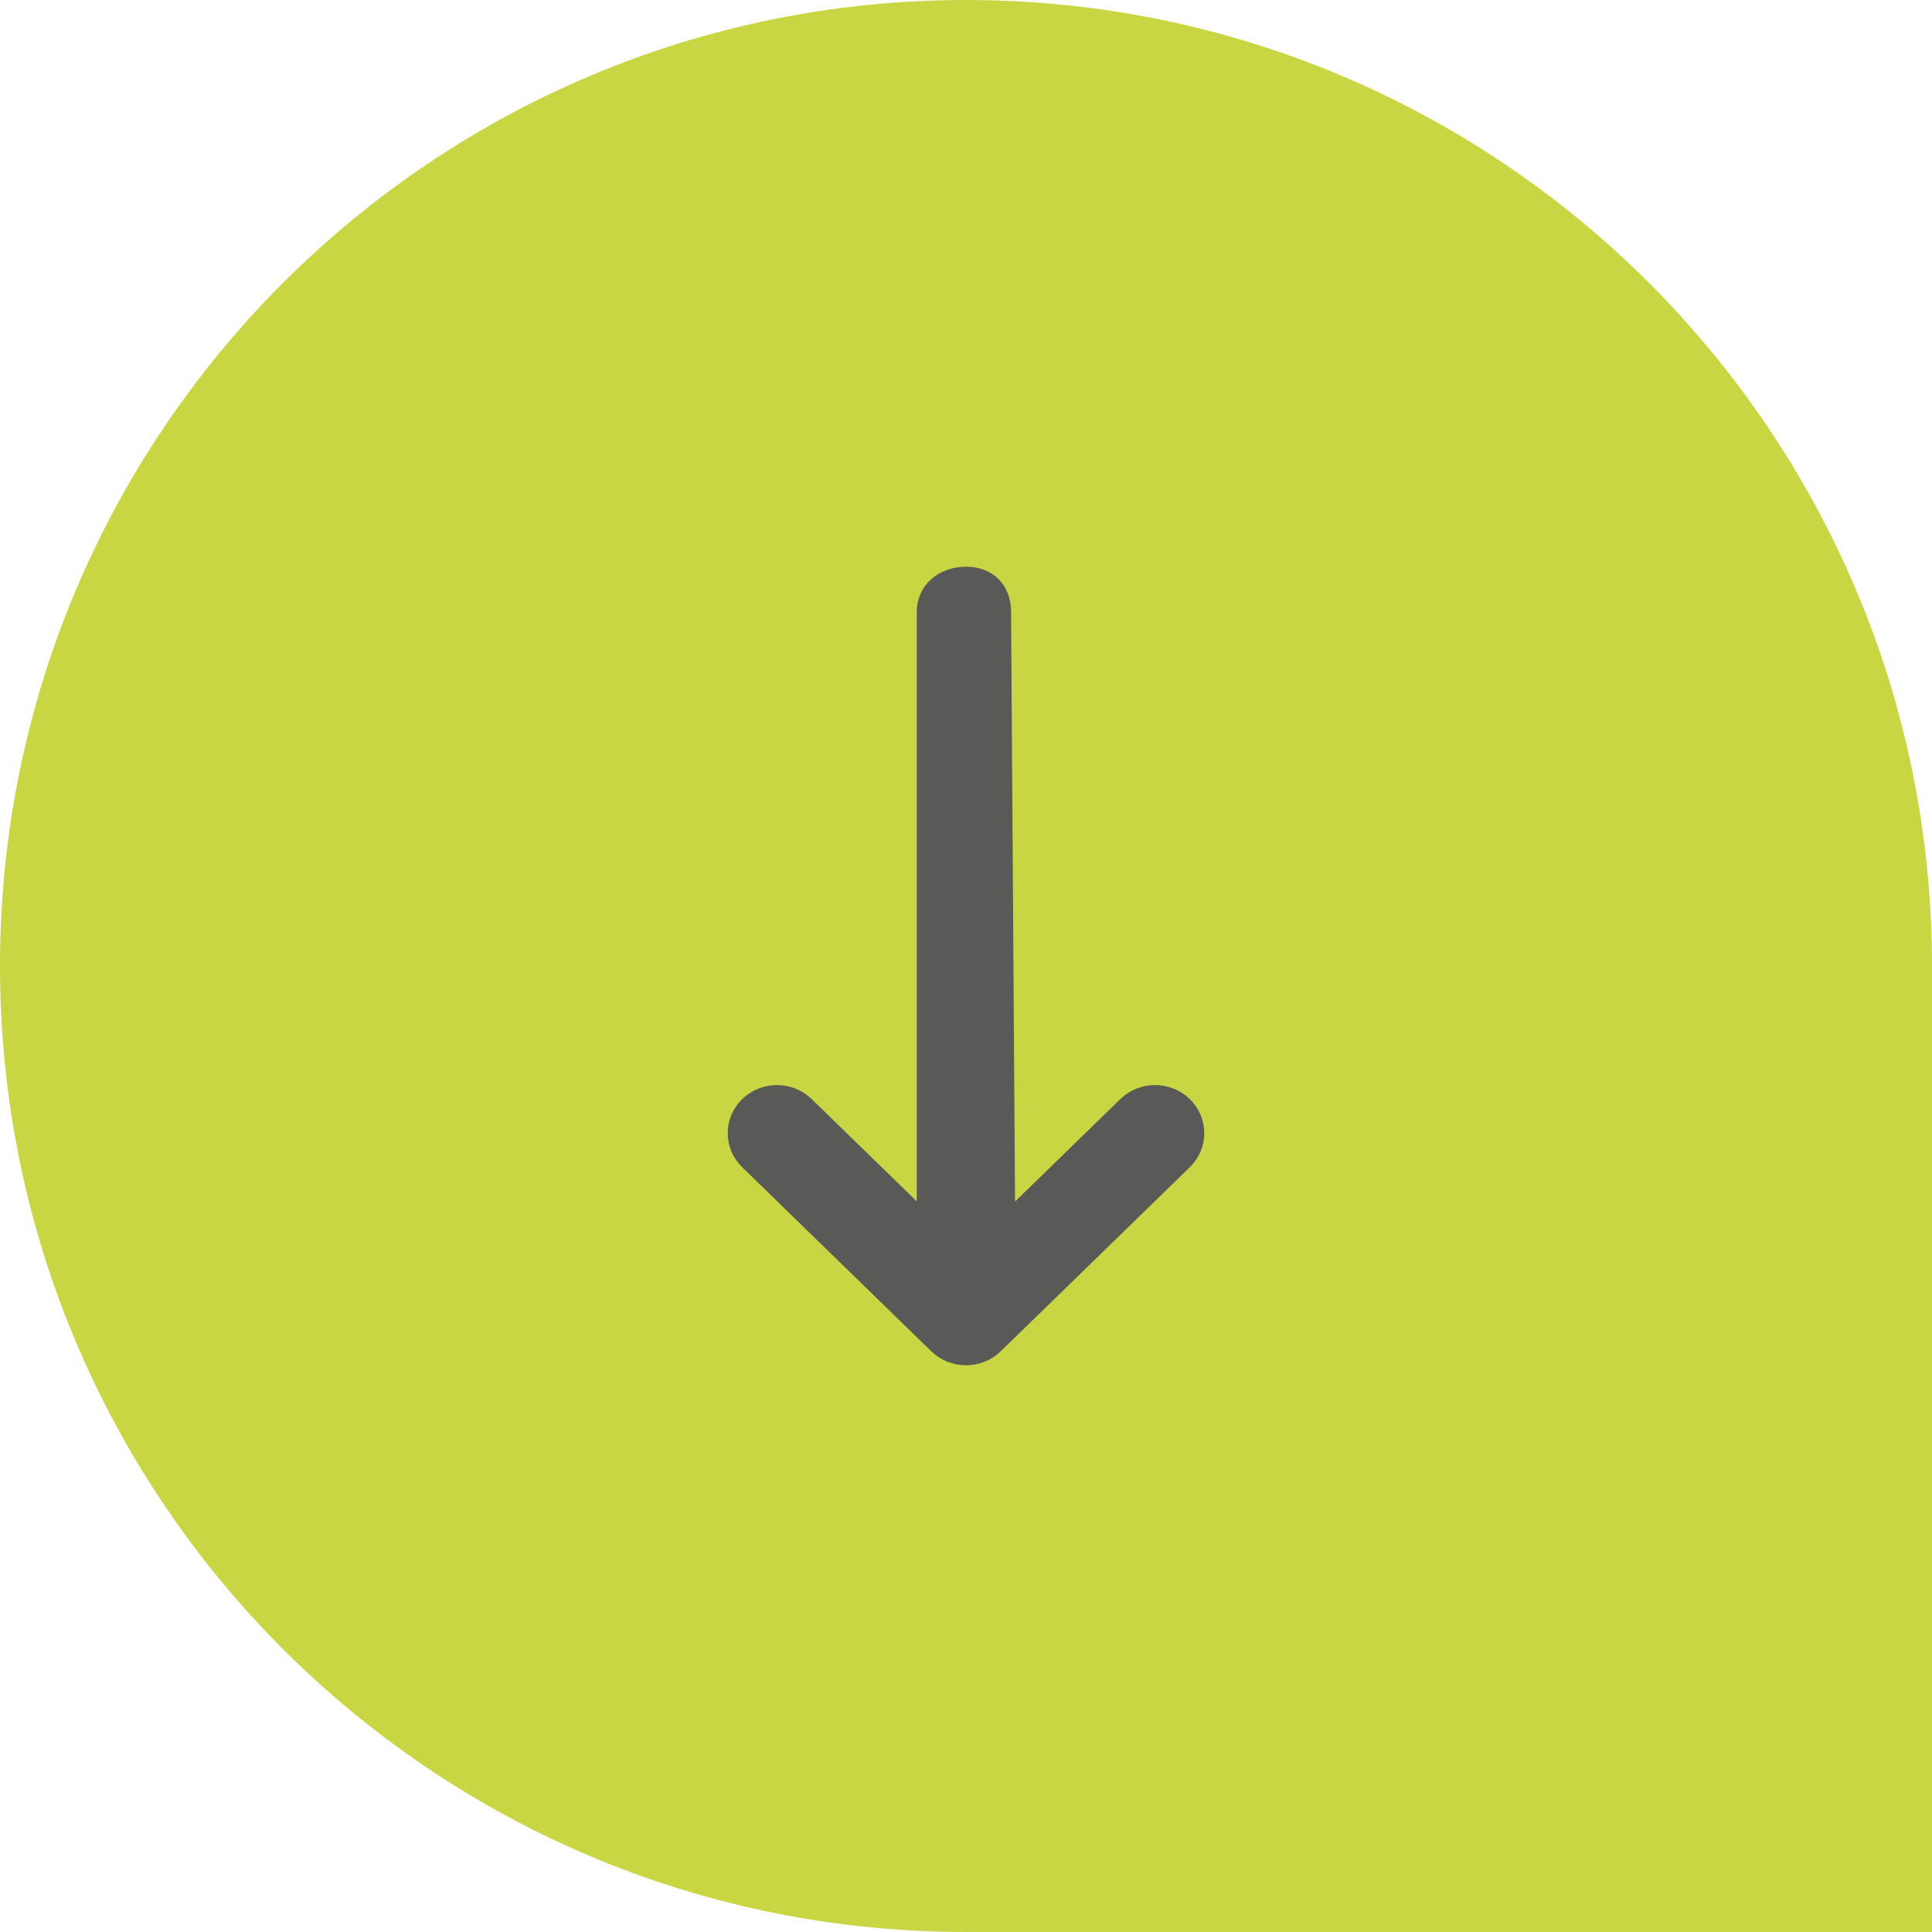
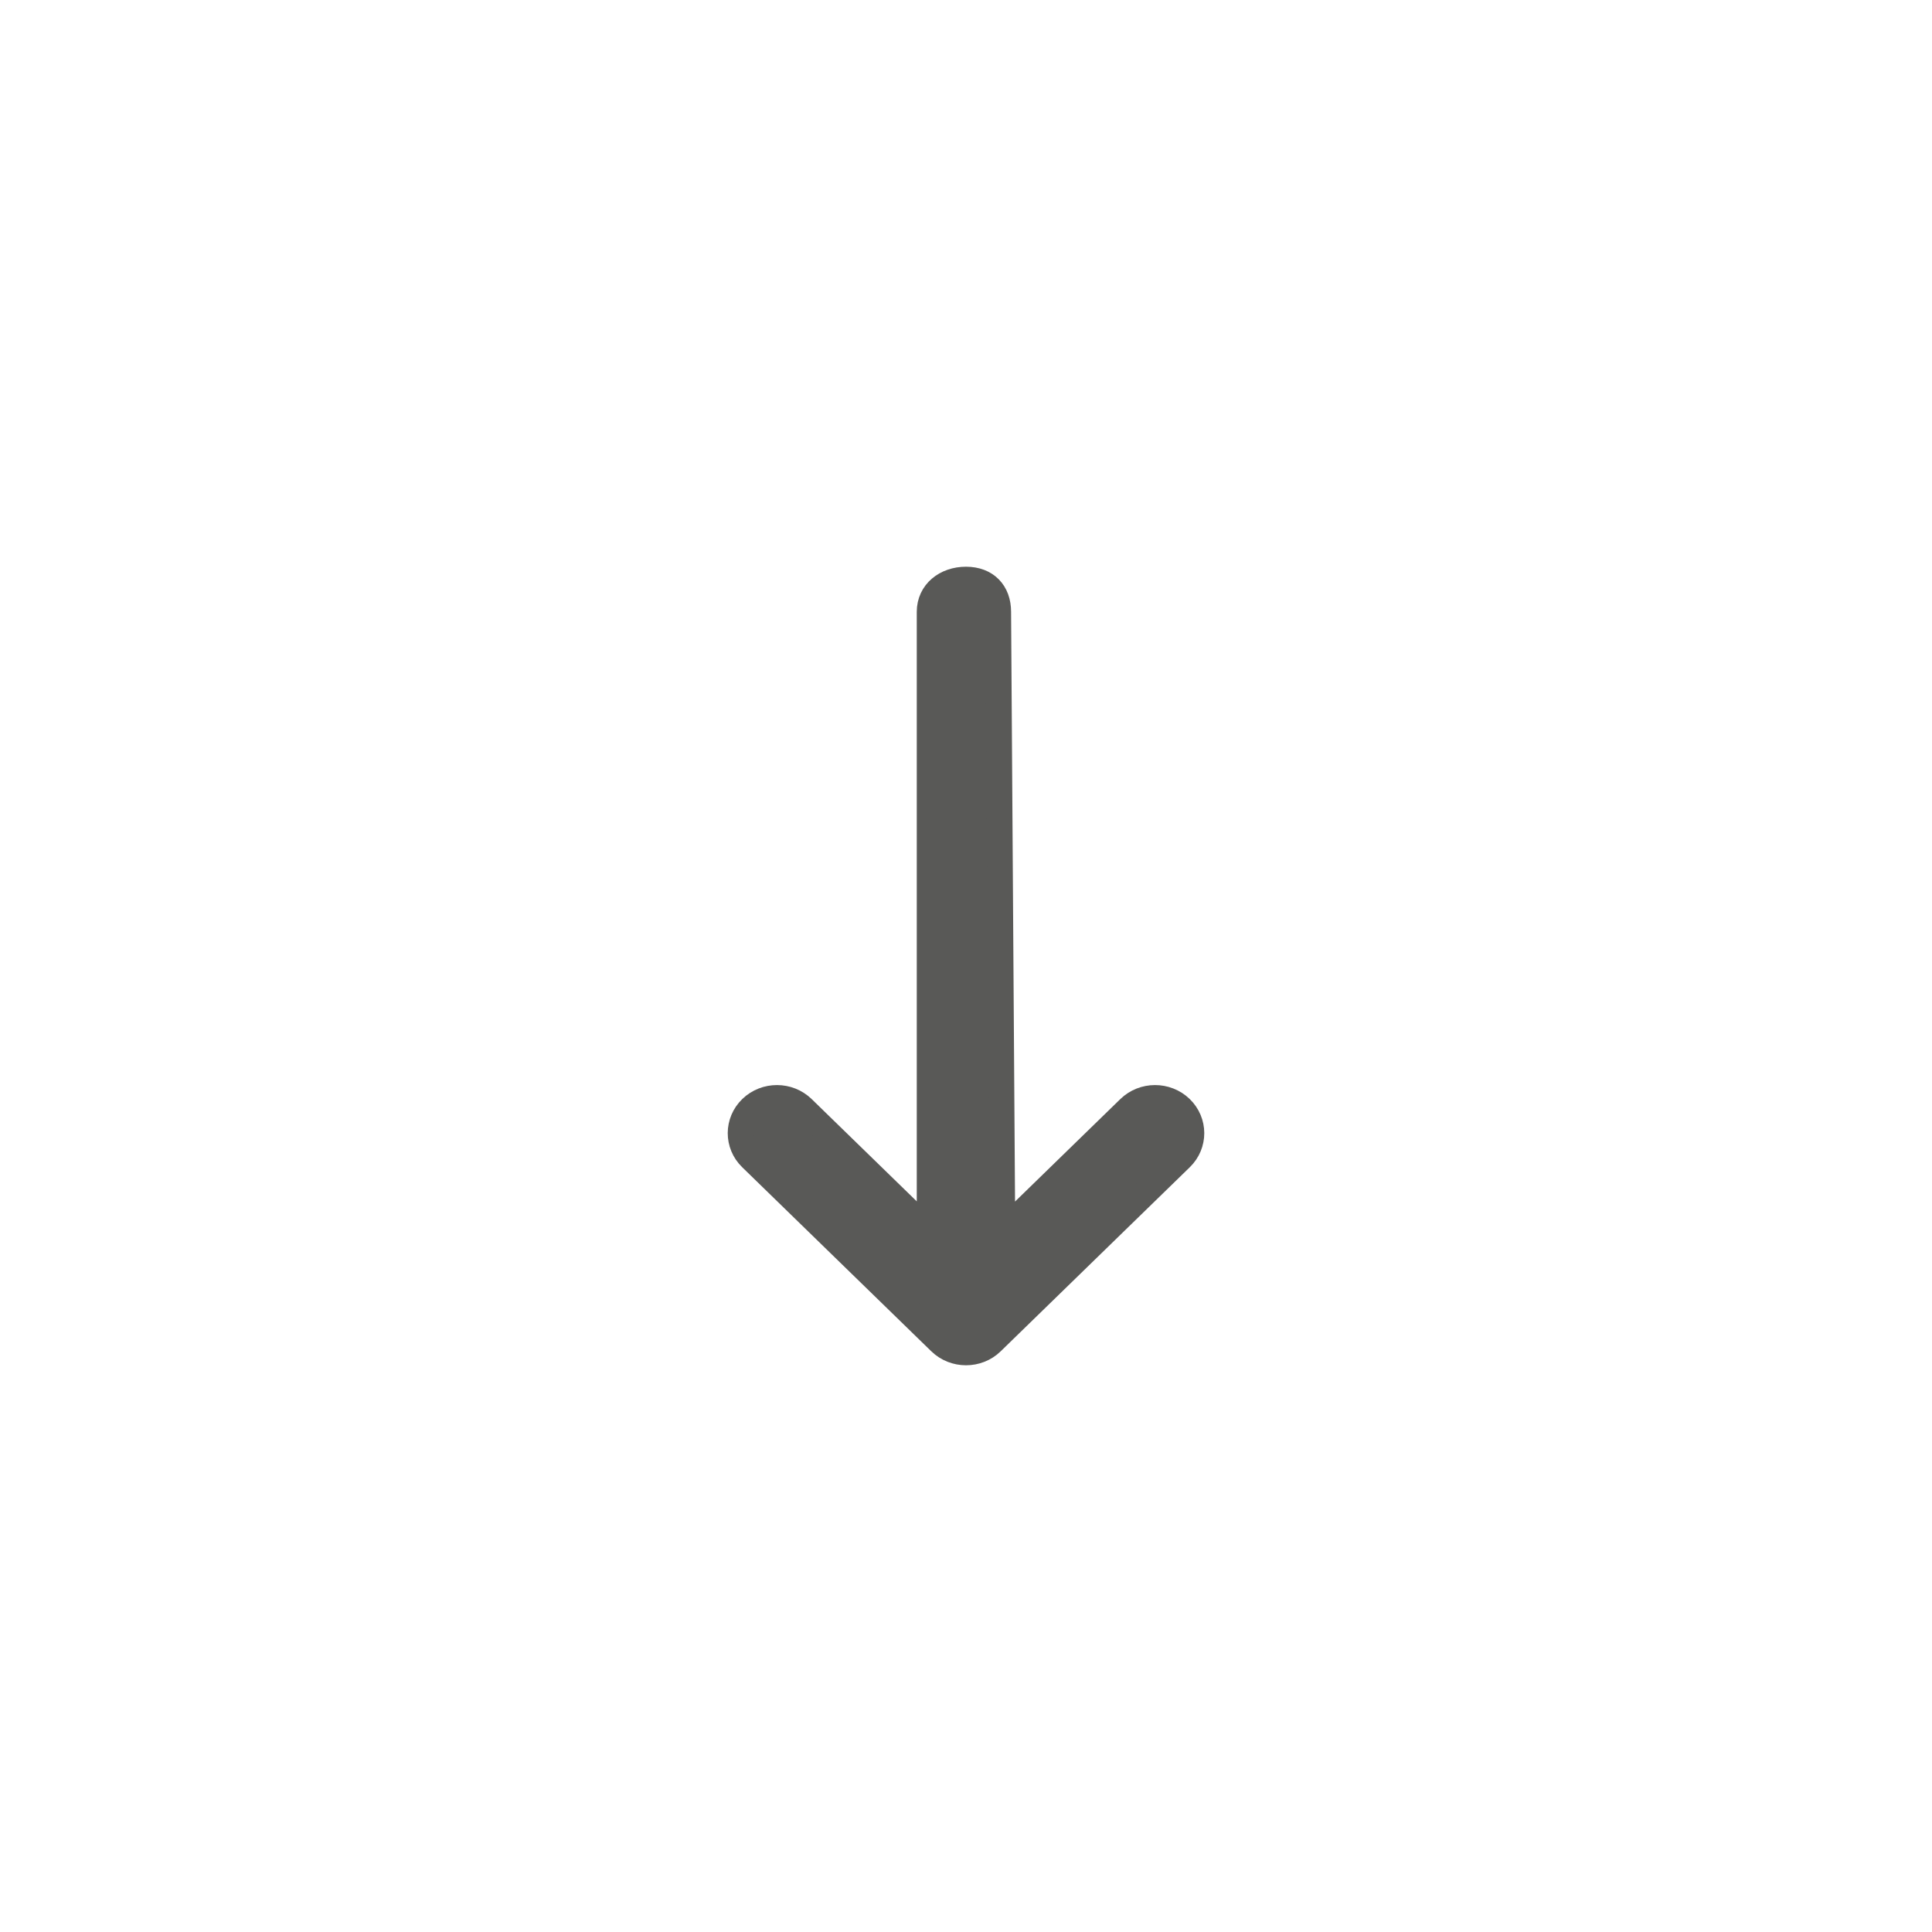
<svg xmlns="http://www.w3.org/2000/svg" width="60" height="60" viewBox="0 0 60 60" fill="none">
-   <path d="M0 30C0 13.431 13.431 0 30 0V0C46.569 0 60 13.431 60 30V60H30C13.431 60 0 46.569 0 30V30Z" fill="#C9D643" />
  <path d="M36.667 34.416C36.225 33.99 35.511 33.992 35.071 34.42L31.129 38.257L31 19C31 18.396 30.624 18 30 18C29.376 18 28.871 18.396 28.871 19V38.257L24.929 34.42C24.489 33.992 23.775 33.99 23.333 34.416C22.891 34.843 22.889 35.535 23.329 35.963L29.2 41.678L29.201 41.679C29.641 42.106 30.358 42.108 30.799 41.679L30.8 41.678L36.671 35.963C37.111 35.535 37.109 34.843 36.667 34.416Z" fill="#595957" stroke="#595957" stroke-width="0.8" />
</svg>